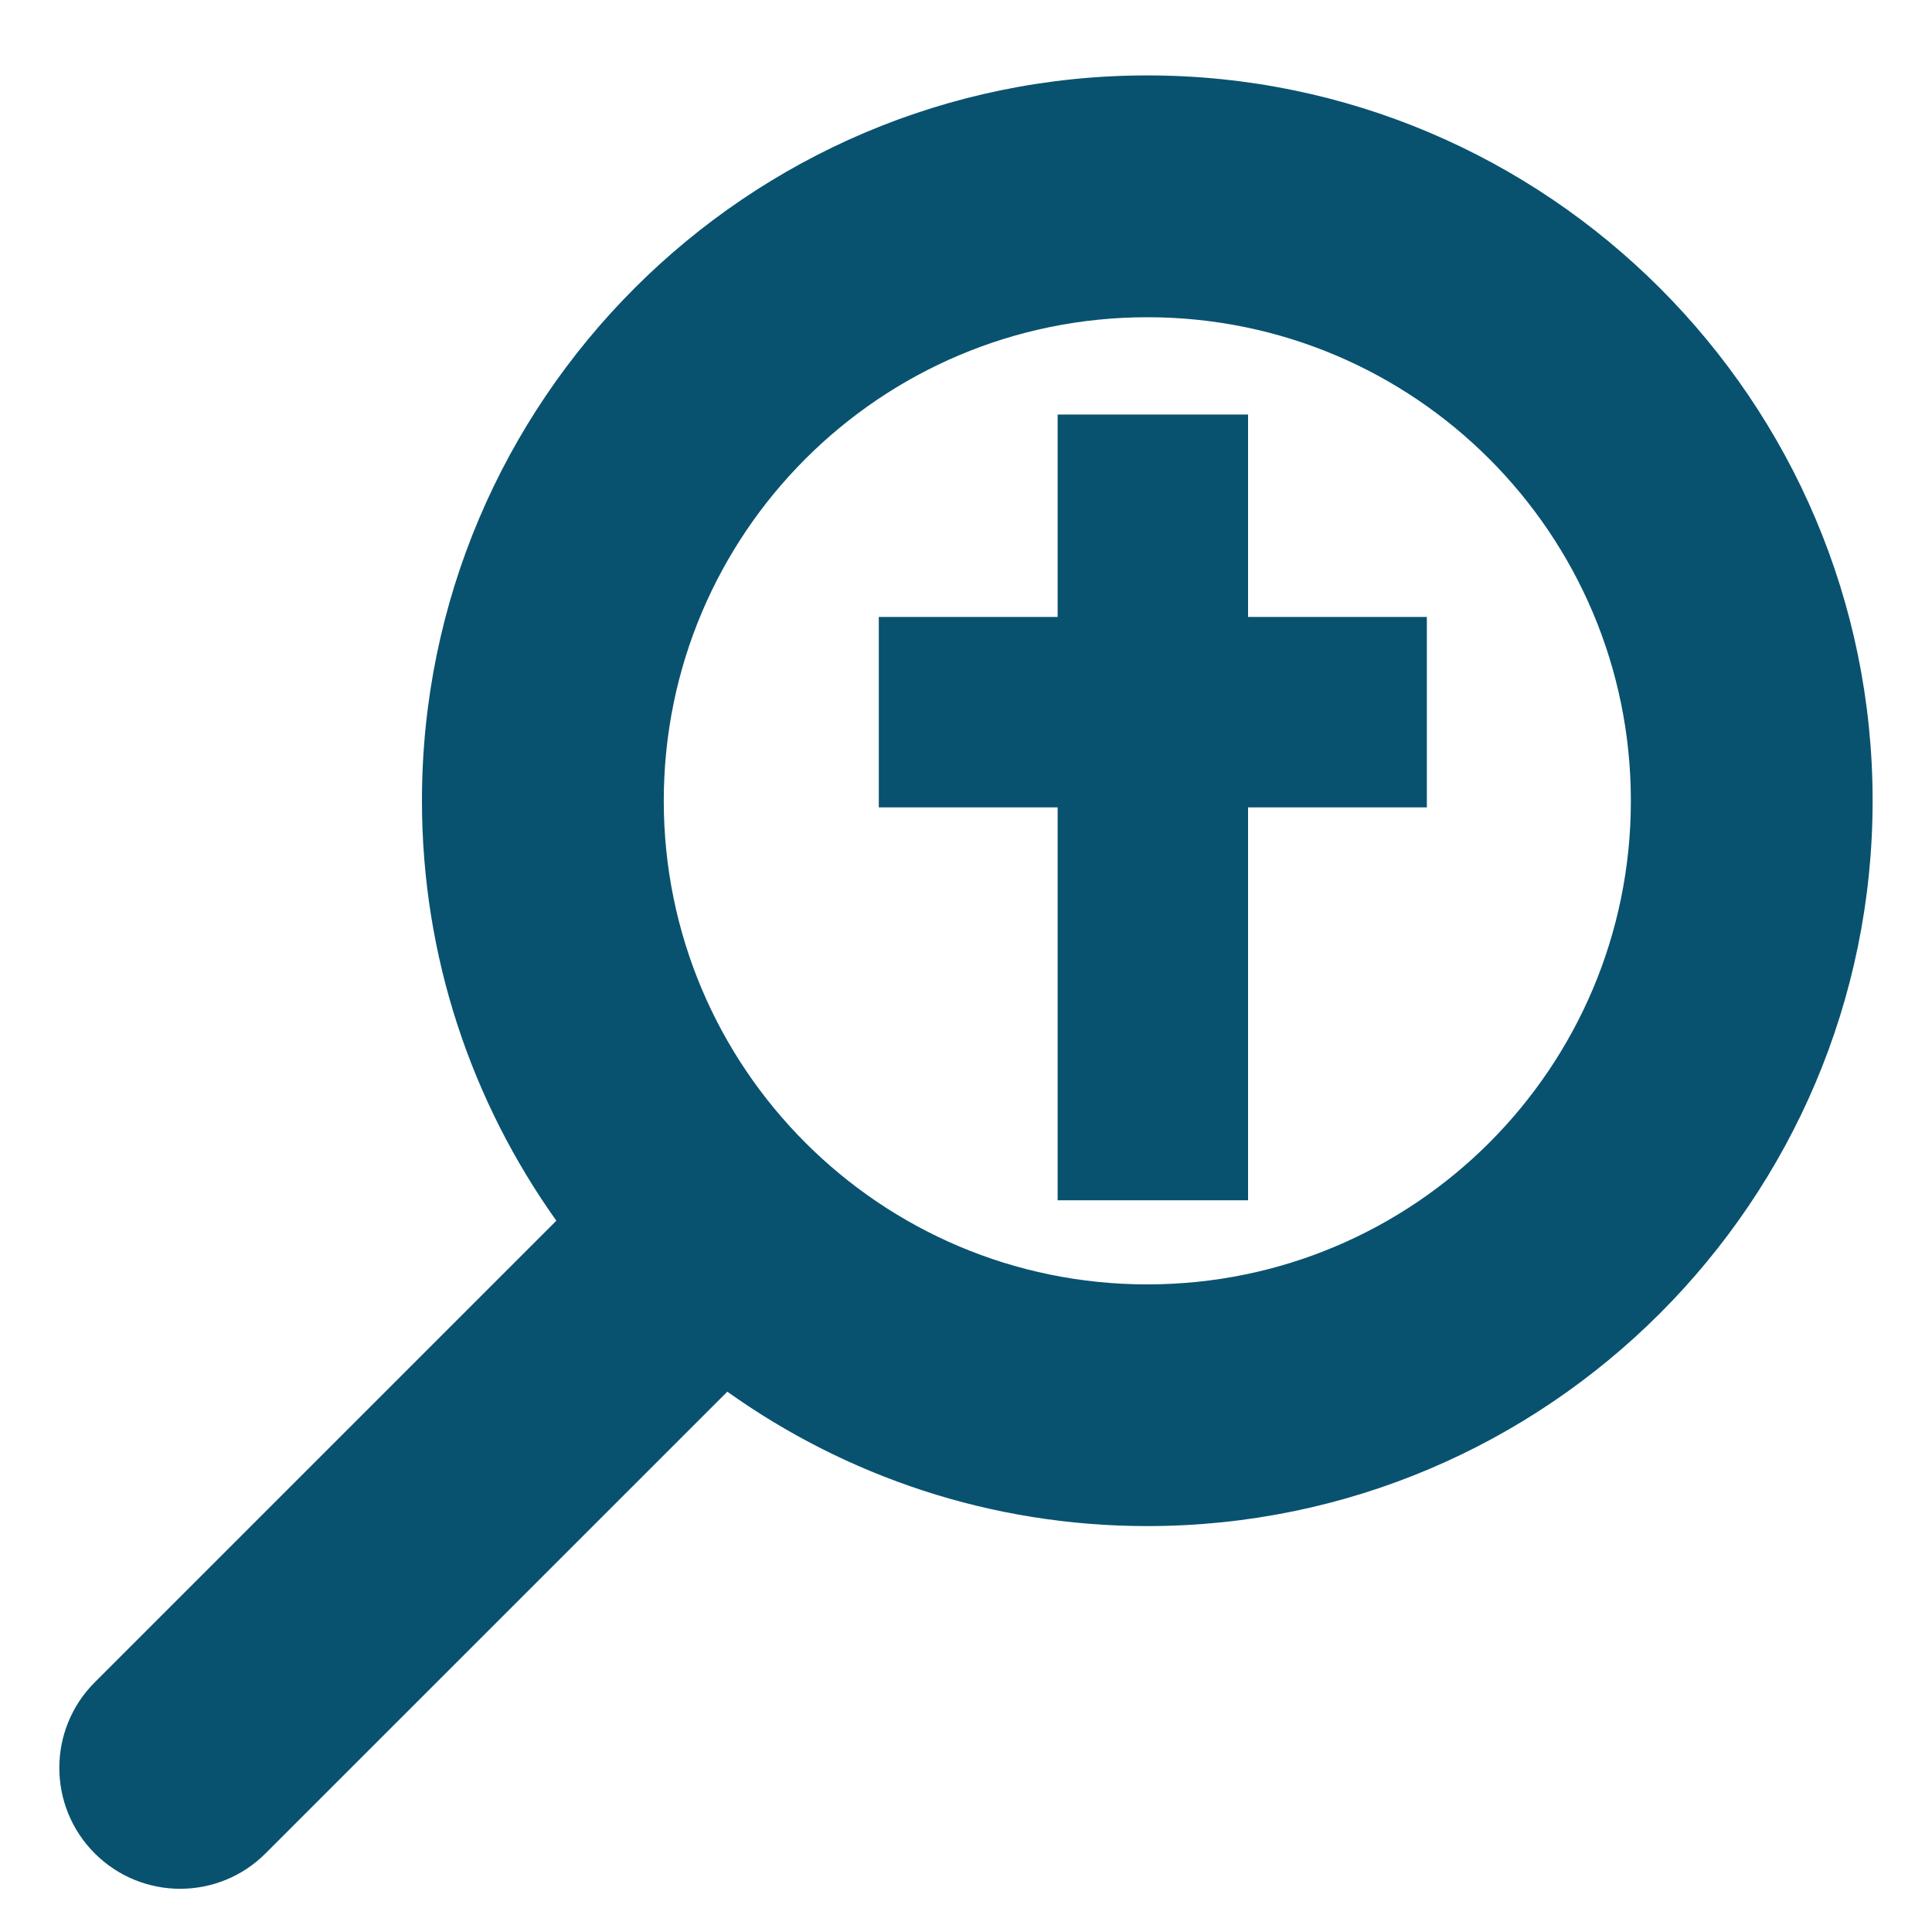
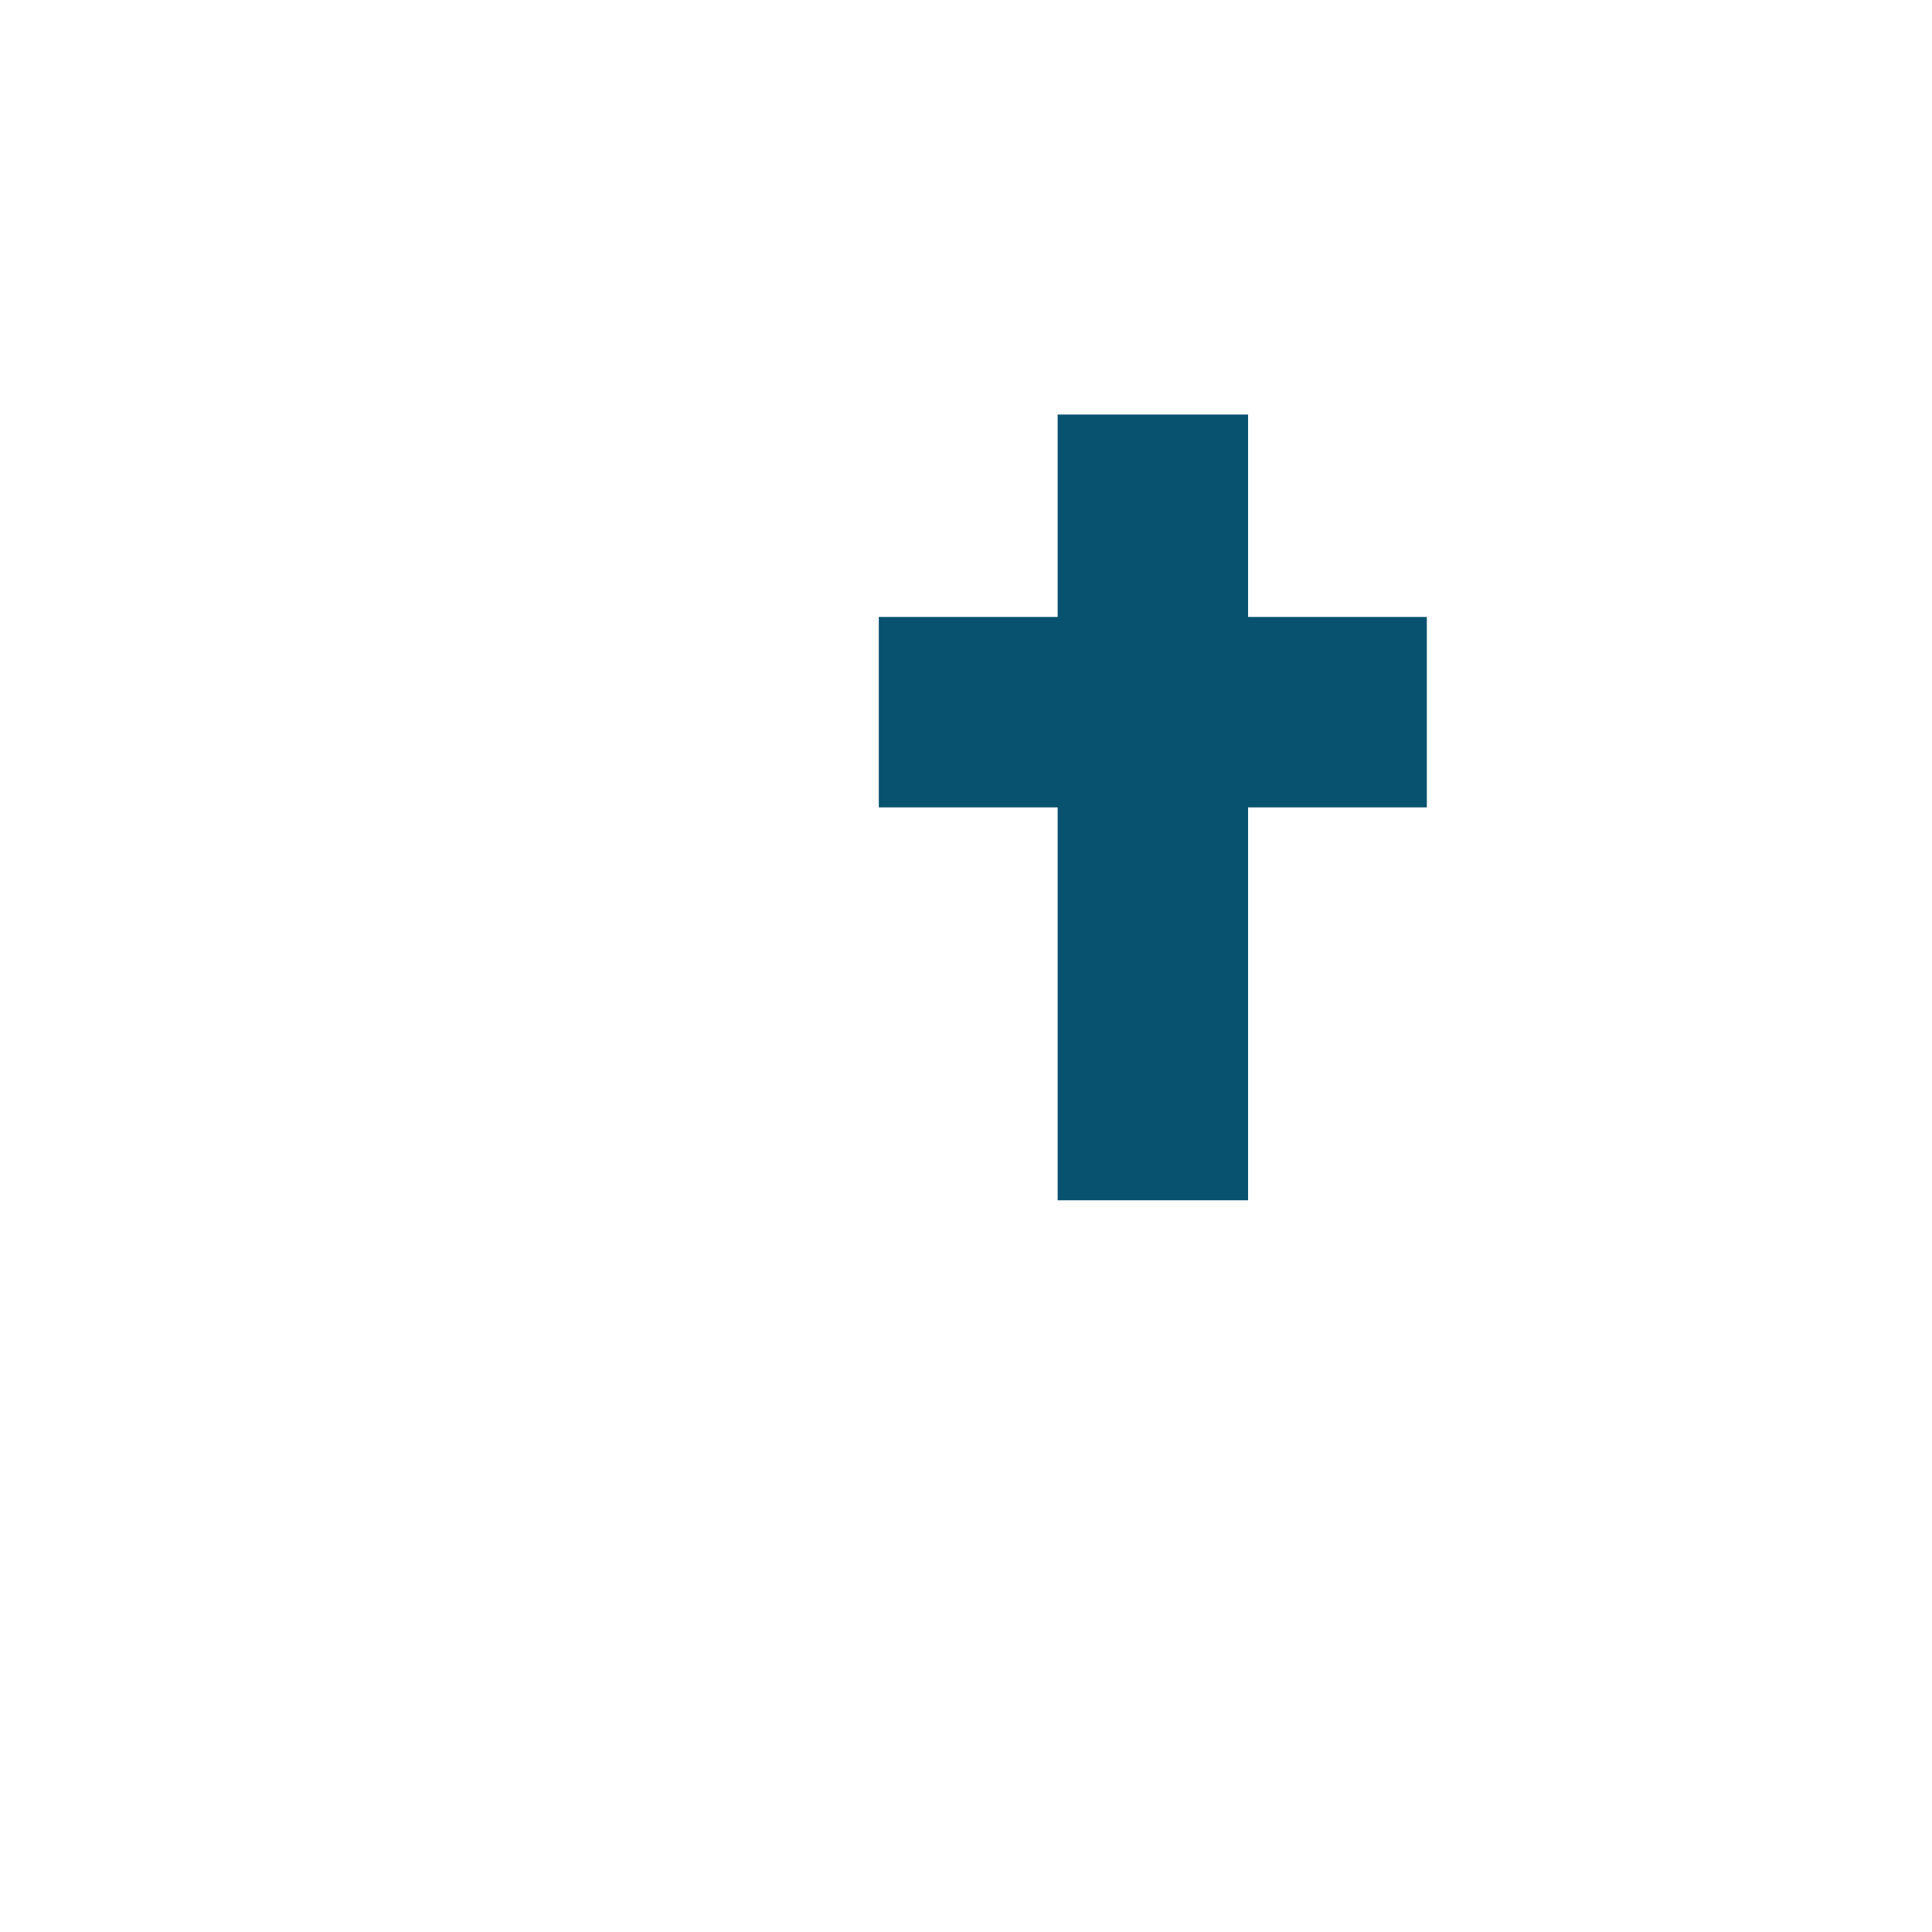
<svg xmlns="http://www.w3.org/2000/svg" version="1.1" id="Layer_1" x="0px" y="0px" width="30px" height="30px" viewBox="0 0 30 30" enable-background="new 0 0 30 30" xml:space="preserve">
  <g>
    <g>
-       <path fill="#08526F" d="M1.471,28.779c0.366,0.366,0.847,0.55,1.327,0.55c0.48,0,0.961-0.184,1.327-0.551l7.169-7.168    c1.842,1.313,4.092,2.087,6.521,2.087c6.21,0,11.263-5.053,11.263-11.263c0-6.21-5.053-11.263-11.263-11.263    c-6.211,0-11.263,5.053-11.263,11.263c0,2.429,0.775,4.679,2.087,6.521l-7.169,7.169C0.738,26.857,0.738,28.046,1.471,28.779z     M10.307,12.435c0-4.147,3.362-7.509,7.509-7.509s7.508,3.362,7.508,7.509c0,4.146-3.361,7.509-7.508,7.509    S10.307,16.581,10.307,12.435z" />
-     </g>
+       </g>
  </g>
  <polygon fill="#08526F" points="22.156,9.58 19.38,9.58 19.38,6.437 16.423,6.437 16.423,9.58 13.646,9.58 13.646,12.537   16.423,12.537 16.423,18.638 19.38,18.638 19.38,12.537 22.156,12.537 " />
</svg>